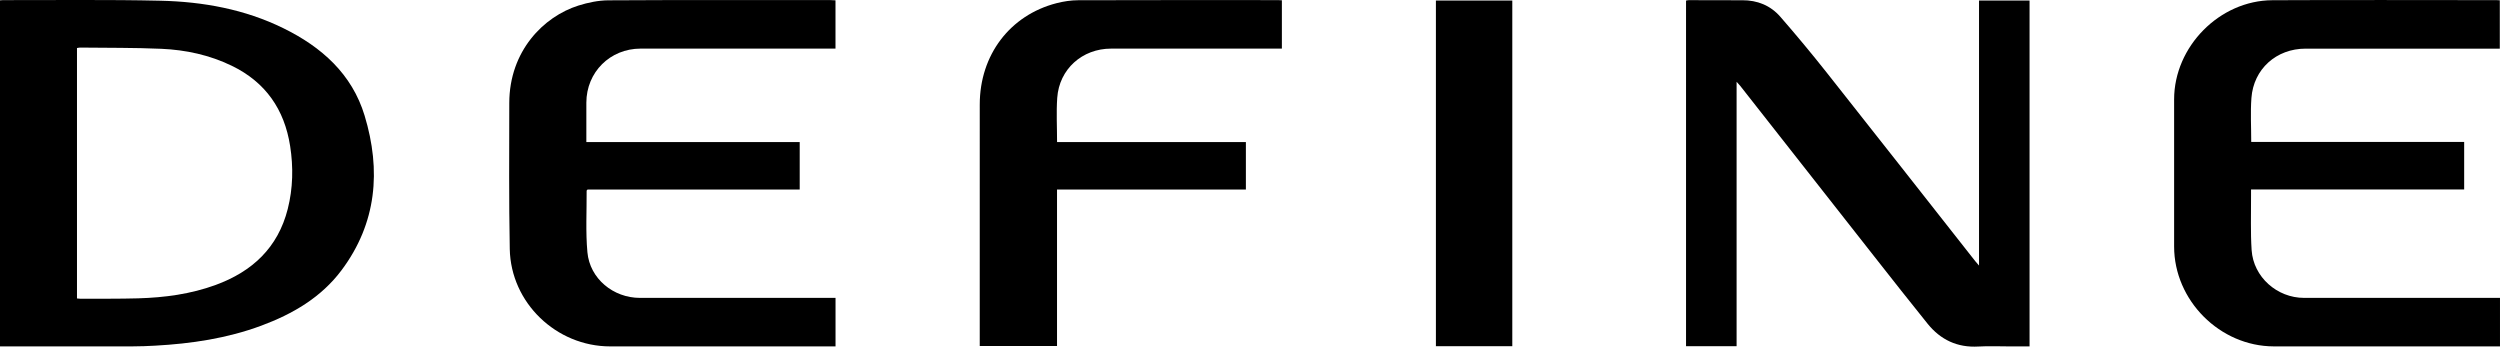
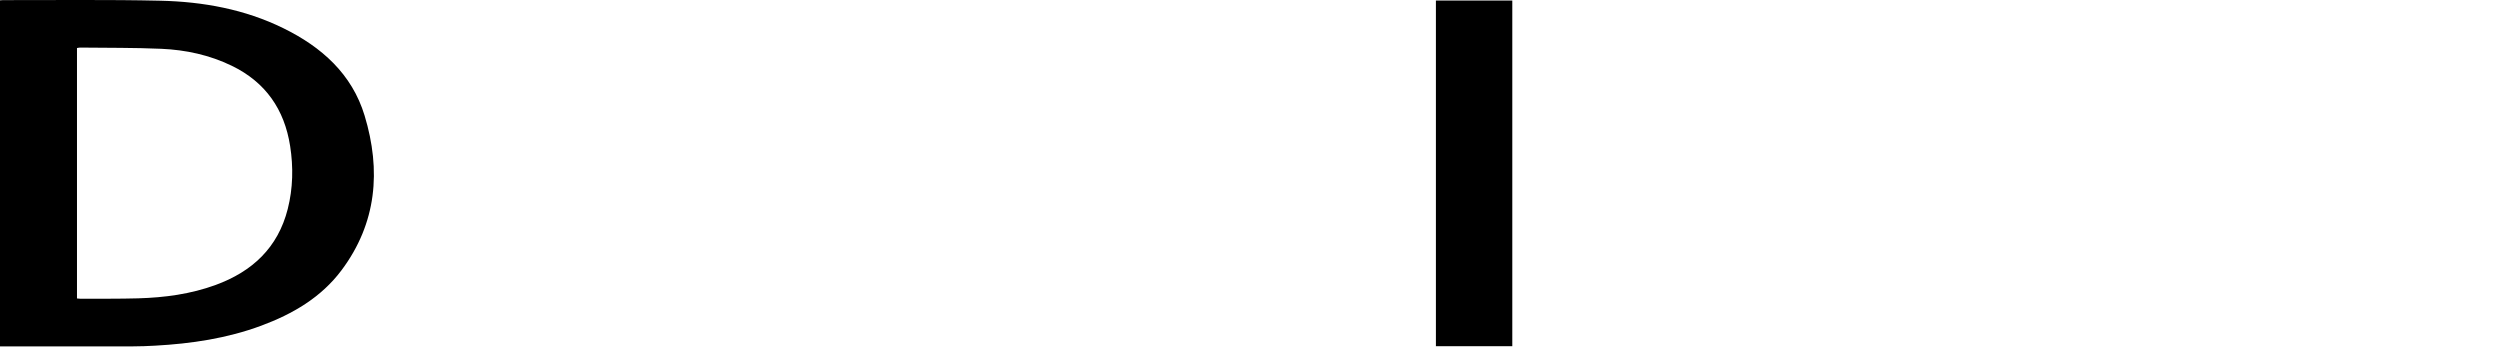
<svg xmlns="http://www.w3.org/2000/svg" id="Layer_1" width="191.348" height="26.532" viewBox="0 0 191.348 26.532">
  <path d="m0,.026c.094-.007.161-.018.227-.017,4.02.008,8.042-.048,12.06.046,3.255.076,6.438.651,9.397,2.102,2.928,1.435,5.258,3.501,6.225,6.699,1.266,4.185.932,8.221-1.77,11.829-1.558,2.082-3.736,3.349-6.141,4.242-2.62.973-5.351,1.377-8.127,1.53-.575.032-1.151.054-1.726.055-3.224.005-6.449.003-9.674.003h-.471V.026Zm5.892,22.817c.136.011.229.025.322.024,1.454-.008,2.908.009,4.361-.033,2.022-.058,4.016-.323,5.929-1.023,2.804-1.026,4.771-2.855,5.521-5.821.401-1.587.433-3.198.182-4.809-.436-2.803-1.88-4.892-4.463-6.145-1.703-.827-3.525-1.219-5.397-1.301-2.068-.09-4.14-.069-6.21-.094-.079-.001-.157.022-.245.035v19.167Z" />
-   <path d="m132.92,26.498h-3.872V.045c.068-.011.144-.035.22-.035,1.358.002,2.717.015,4.075.008,1.166-.006,2.17.4,2.925,1.268,1.205,1.384,2.38,2.796,3.519,4.235,3.811,4.814,7.6,9.646,11.398,14.47.072.092.152.177.288.334V.042h3.868v26.473c-.49,0-.967,0-1.444,0-.823,0-1.649-.04-2.47.008-1.611.094-2.896-.514-3.889-1.744-1.369-1.695-2.714-3.41-4.061-5.122-3.431-4.363-6.858-8.729-10.288-13.094-.065-.083-.141-.158-.271-.303v20.238Z" />
-   <path d="m63.951,22.8v3.714c-.163,0-.309,0-.455,0-5.599,0-11.198.002-16.796-.001-4.123-.002-7.605-3.336-7.683-7.453-.07-3.726-.042-7.454-.037-11.181.006-3.97,2.622-6.612,5.293-7.454.736-.232,1.527-.396,2.294-.401,5.667-.033,11.335-.018,17.002-.017.12,0,.24.011.379.018v3.695h-.464c-4.817,0-9.633-0-14.45 0-2.339 0-4.15,1.803-4.155,4.135-.002.985-0,1.97-0,3.02h16.33v3.629h-16.237c-.054.062-.071.072-.071.083.01,1.574-.084,3.158.059,4.72.185,2.022,1.978,3.492,4.024,3.493,4.816.001,9.633 0,14.45 0.0.162,0,.325,0,.518,0Z" />
-   <path d="m172.293,14.501c0,.203-.001.349 0.0.496.009,1.384-.047,2.772.045,4.15.137,2.055,1.943,3.652,4.013,3.653,4.831.002,9.661.001,14.492.001.162,0,.323,0,.504,0v3.714c-.14,0-.283,0-.426,0-5.627,0-11.253.006-16.88-.002-4.137-.006-7.635-3.517-7.636-7.643-.001-3.755-.002-7.51 0-11.265.002-4.034,3.473-7.568,7.519-7.588,5.723-.028,11.445-.007,17.168-.006.068,0,.137.007.24.013v3.7h-.456c-4.803,0-9.606-0-14.41,0-2.236,0-3.983,1.557-4.145,3.783-.08,1.102-.014,2.214-.014,3.355h16.298v3.641h-16.314Z" />
-   <path d="m80.907,10.873h14.452v3.635h-14.455v11.974h-5.915v-.439c0-6.015-.004-12.031.001-18.046.003-3.789,2.307-6.834,5.88-7.754.539-.139,1.108-.224,1.664-.226,5.09-.017,10.181-.01,15.271-.009.094,0,.189.009.309.015v3.698h-.479c-4.199,0-8.397-0-12.596,0-2.206 0-3.965,1.57-4.119,3.764-.077,1.103-.013,2.216-.013,3.388Z" />
  <path d="m115.75,26.498h-5.847V.04h5.847v26.458Z" />
</svg>